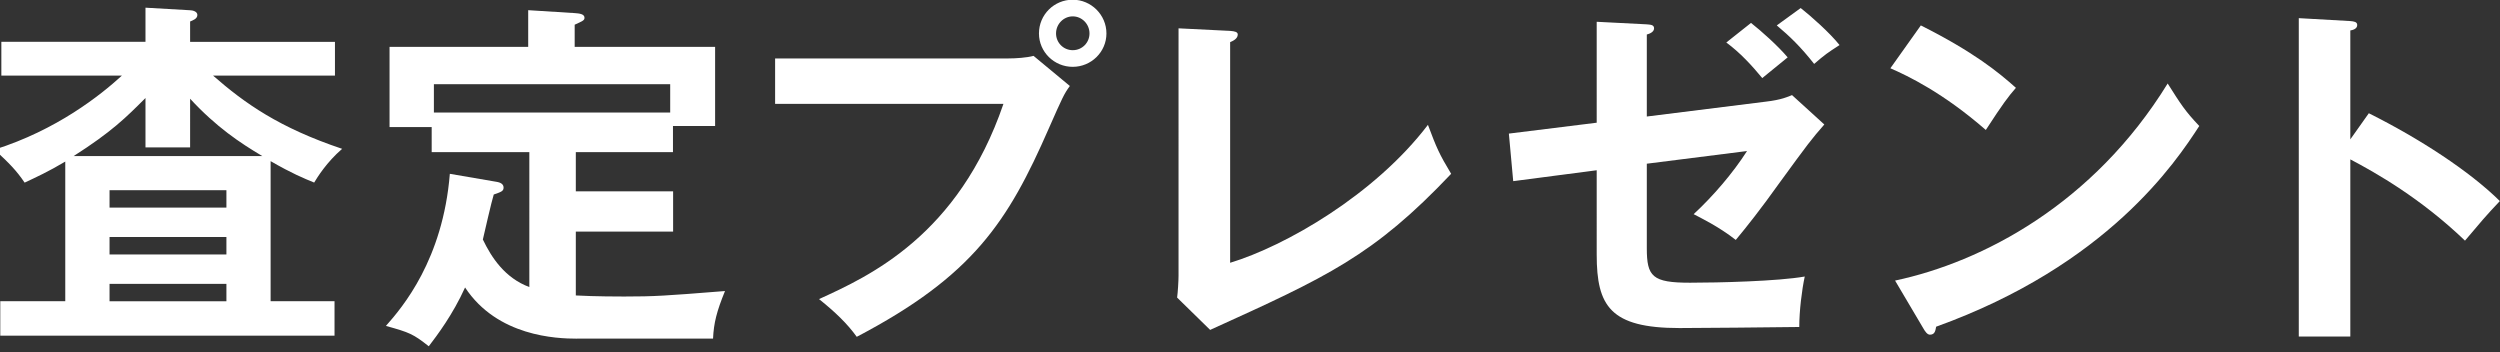
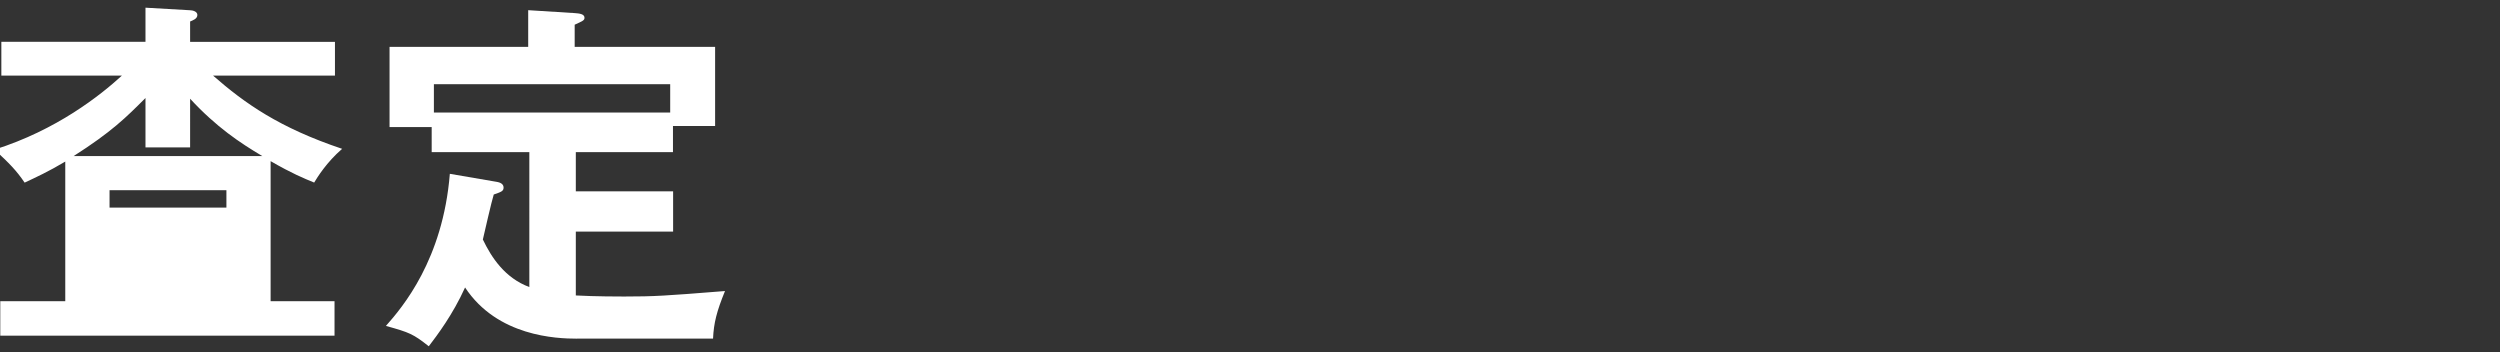
<svg xmlns="http://www.w3.org/2000/svg" version="1.1" id="レイヤー_1" x="0px" y="0px" viewBox="0 0 351.24 49.45" style="enable-background:new 0 0 351.24 49.45;" xml:space="preserve">
  <rect x="0" y="0" width="351.24" height="49.45" fill="#333333" stroke="none" />
  <style type="text/css">
	.st0{fill:#FFFFFF;}
</style>
  <g>
-     <path class="st0" d="M29.92,10.61c4.49,3.93,9.33,7.34,18.15,10.3c-2.19,1.89-3.47,3.98-3.93,4.74c-1.48-0.61-3.11-1.27-6.12-3.01   v19.68H47v4.84H0.04v-4.84h9.13V22.7c-2.4,1.43-4.08,2.19-5.71,2.96c-1.17-1.73-2.14-2.7-4.23-4.64c8.72-2.75,14.84-7.6,17.9-10.4   H0.19V5.87h20.25V1.08l6.27,0.36c0.31,0,1.02,0.15,1.02,0.66c0,0.56-0.66,0.76-1.02,0.92v2.86h20.35v4.74H29.92z M26.71,20.71   h-6.27v-6.94c-2.75,2.75-4.74,4.74-10.1,8.16h26.52c-3.11-1.84-6.48-4.08-10.15-8.06V20.71z M31.81,29.17v-2.45H15.39v2.45H31.81z    M31.81,35.75V33.3H15.39v2.45H31.81z M31.81,42.33v-2.45H15.39v2.45H31.81z" />
+     <path class="st0" d="M29.92,10.61c4.49,3.93,9.33,7.34,18.15,10.3c-2.19,1.89-3.47,3.98-3.93,4.74c-1.48-0.61-3.11-1.27-6.12-3.01   v19.68H47v4.84H0.04v-4.84h9.13V22.7c-2.4,1.43-4.08,2.19-5.71,2.96c-1.17-1.73-2.14-2.7-4.23-4.64c8.72-2.75,14.84-7.6,17.9-10.4   H0.19V5.87h20.25V1.08l6.27,0.36c0.31,0,1.02,0.15,1.02,0.66c0,0.56-0.66,0.76-1.02,0.92v2.86h20.35v4.74H29.92z M26.71,20.71   h-6.27v-6.94c-2.75,2.75-4.74,4.74-10.1,8.16h26.52c-3.11-1.84-6.48-4.08-10.15-8.06V20.71z M31.81,29.17v-2.45H15.39v2.45H31.81z    M31.81,35.75V33.3H15.39v2.45H31.81z v-2.45H15.39v2.45H31.81z" />
    <path class="st0" d="M81.05,47.58c-2.86,0-11.17-0.31-15.71-7.19c-1.73,3.83-3.93,6.73-5.1,8.26c-2.19-1.73-2.7-1.94-6.02-2.86   c2.35-2.65,8.01-9.33,8.98-21.37l6.53,1.12c0.66,0.1,1.02,0.36,1.02,0.82c0,0.51-0.36,0.61-1.38,0.97   c-0.31,0.97-1.33,5.46-1.53,6.32c1.22,2.55,3.11,5.41,6.53,6.68V21.37H60.65v-3.52h-5.92V6.58h19.48V1.43l6.53,0.41   c0.61,0.05,1.38,0.1,1.38,0.66c0,0.36-0.26,0.46-1.38,0.97v3.11h19.73V17.7h-5.92v3.67H80.9v5.51h13.67v5.66H80.9v8.97   c2.7,0.15,6.17,0.15,6.78,0.15c4.28,0,5.76-0.1,14.18-0.77c-1.17,2.86-1.58,4.49-1.68,6.68H81.05z M94.16,15.81v-3.98h-33.2v3.98   H94.16z" />
-     <path class="st0" d="M141.69,8.21c1.02,0,2.55-0.1,3.52-0.36l5.1,4.23c-0.82,1.12-1.02,1.58-2.96,5.97   c-5.71,13.05-10.61,20.7-26.98,29.27c-1.33-1.84-2.96-3.42-5.3-5.3c7.04-3.21,19.58-8.92,25.91-27.43H108.9V8.21H141.69z    M155.45,4.7c0,2.6-2.14,4.69-4.74,4.69s-4.74-2.09-4.74-4.69c0-2.65,2.14-4.74,4.74-4.74S155.45,2.09,155.45,4.7z M148.37,4.7   c0,1.28,1.02,2.35,2.35,2.35s2.35-1.07,2.35-2.35c0-1.33-1.07-2.4-2.35-2.4C149.44,2.3,148.37,3.37,148.37,4.7z" />
-     <path class="st0" d="M172.83,4.34c0.66,0.05,1.07,0.15,1.07,0.51c0,0.61-0.71,0.92-1.07,1.07v31c7.75-2.35,20.3-9.54,27.79-19.38   c1.22,3.26,1.58,4.08,3.26,6.88c-10.91,11.52-17.44,14.48-33.86,21.93l-4.64-4.54c0.1-0.71,0.2-2.35,0.2-3.06V3.98L172.83,4.34z" />
-     <path class="st0" d="M224.33,3.06l7.04,0.36c0.51,0.05,1.02,0.05,1.02,0.56s-0.61,0.76-1.02,0.87v11.52l16.73-2.09   c2.19-0.25,3.16-0.71,3.67-0.92l4.54,4.13c-1.83,2.09-2.29,2.7-6.27,8.16c-2.65,3.72-4.64,6.22-6.17,8.06   c-2.4-1.89-5.05-3.16-5.92-3.62c2.75-2.55,5.51-5.76,7.5-8.87L231.37,23v11.88c0,3.98,0.77,4.84,6.07,4.84   c3.93,0,12.34-0.2,16.12-0.87c-0.41,1.89-0.77,4.84-0.77,7.09c-2.04,0.05-15.96,0.15-16.83,0.15c-9.74,0-11.63-3.11-11.63-10.3   V23.92l-11.73,1.53l-0.61-6.68l12.34-1.53V3.06z M246.01,3.22c1.43,1.12,3.77,3.21,5.15,4.84c-1.02,0.82-2.55,2.09-3.57,2.91   c-1.48-1.79-3.06-3.52-5.05-5L246.01,3.22z M252.99,1.13c1.43,1.12,4.08,3.47,5.46,5.2c-1.73,1.12-2.04,1.33-3.57,2.65   c-1.89-2.4-3.42-3.88-5.25-5.41L252.99,1.13z" />
-     <path class="st0" d="M269.87,3.57c7.5,3.77,10.96,6.63,13.36,8.77c-1.07,1.22-1.84,2.24-4.23,5.92c-6.02-5.25-10.96-7.6-13.41-8.67   L269.87,3.57z M266.25,39.42c12.24-2.6,27.84-10.71,38.3-27.69c1.84,2.91,2.45,3.88,4.44,5.97c-3.31,5.1-12.9,19.53-36.97,28.2   c-0.1,0.51-0.15,1.12-0.87,1.12c-0.36,0-0.66-0.41-0.92-0.87L266.25,39.42z" />
-     <path class="st0" d="M332.81,15.91c7.14,3.57,14.12,8.11,18.41,12.34c-1.99,2.09-2.7,2.96-4.9,5.56   c-6.22-5.97-12.54-9.54-16.11-11.42v24.89h-7.24V2.55l7.24,0.41c0.51,0.05,0.97,0.1,0.97,0.56c0,0.56-0.66,0.71-0.97,0.76v15.3   L332.81,15.91z" />
  </g>
</svg>